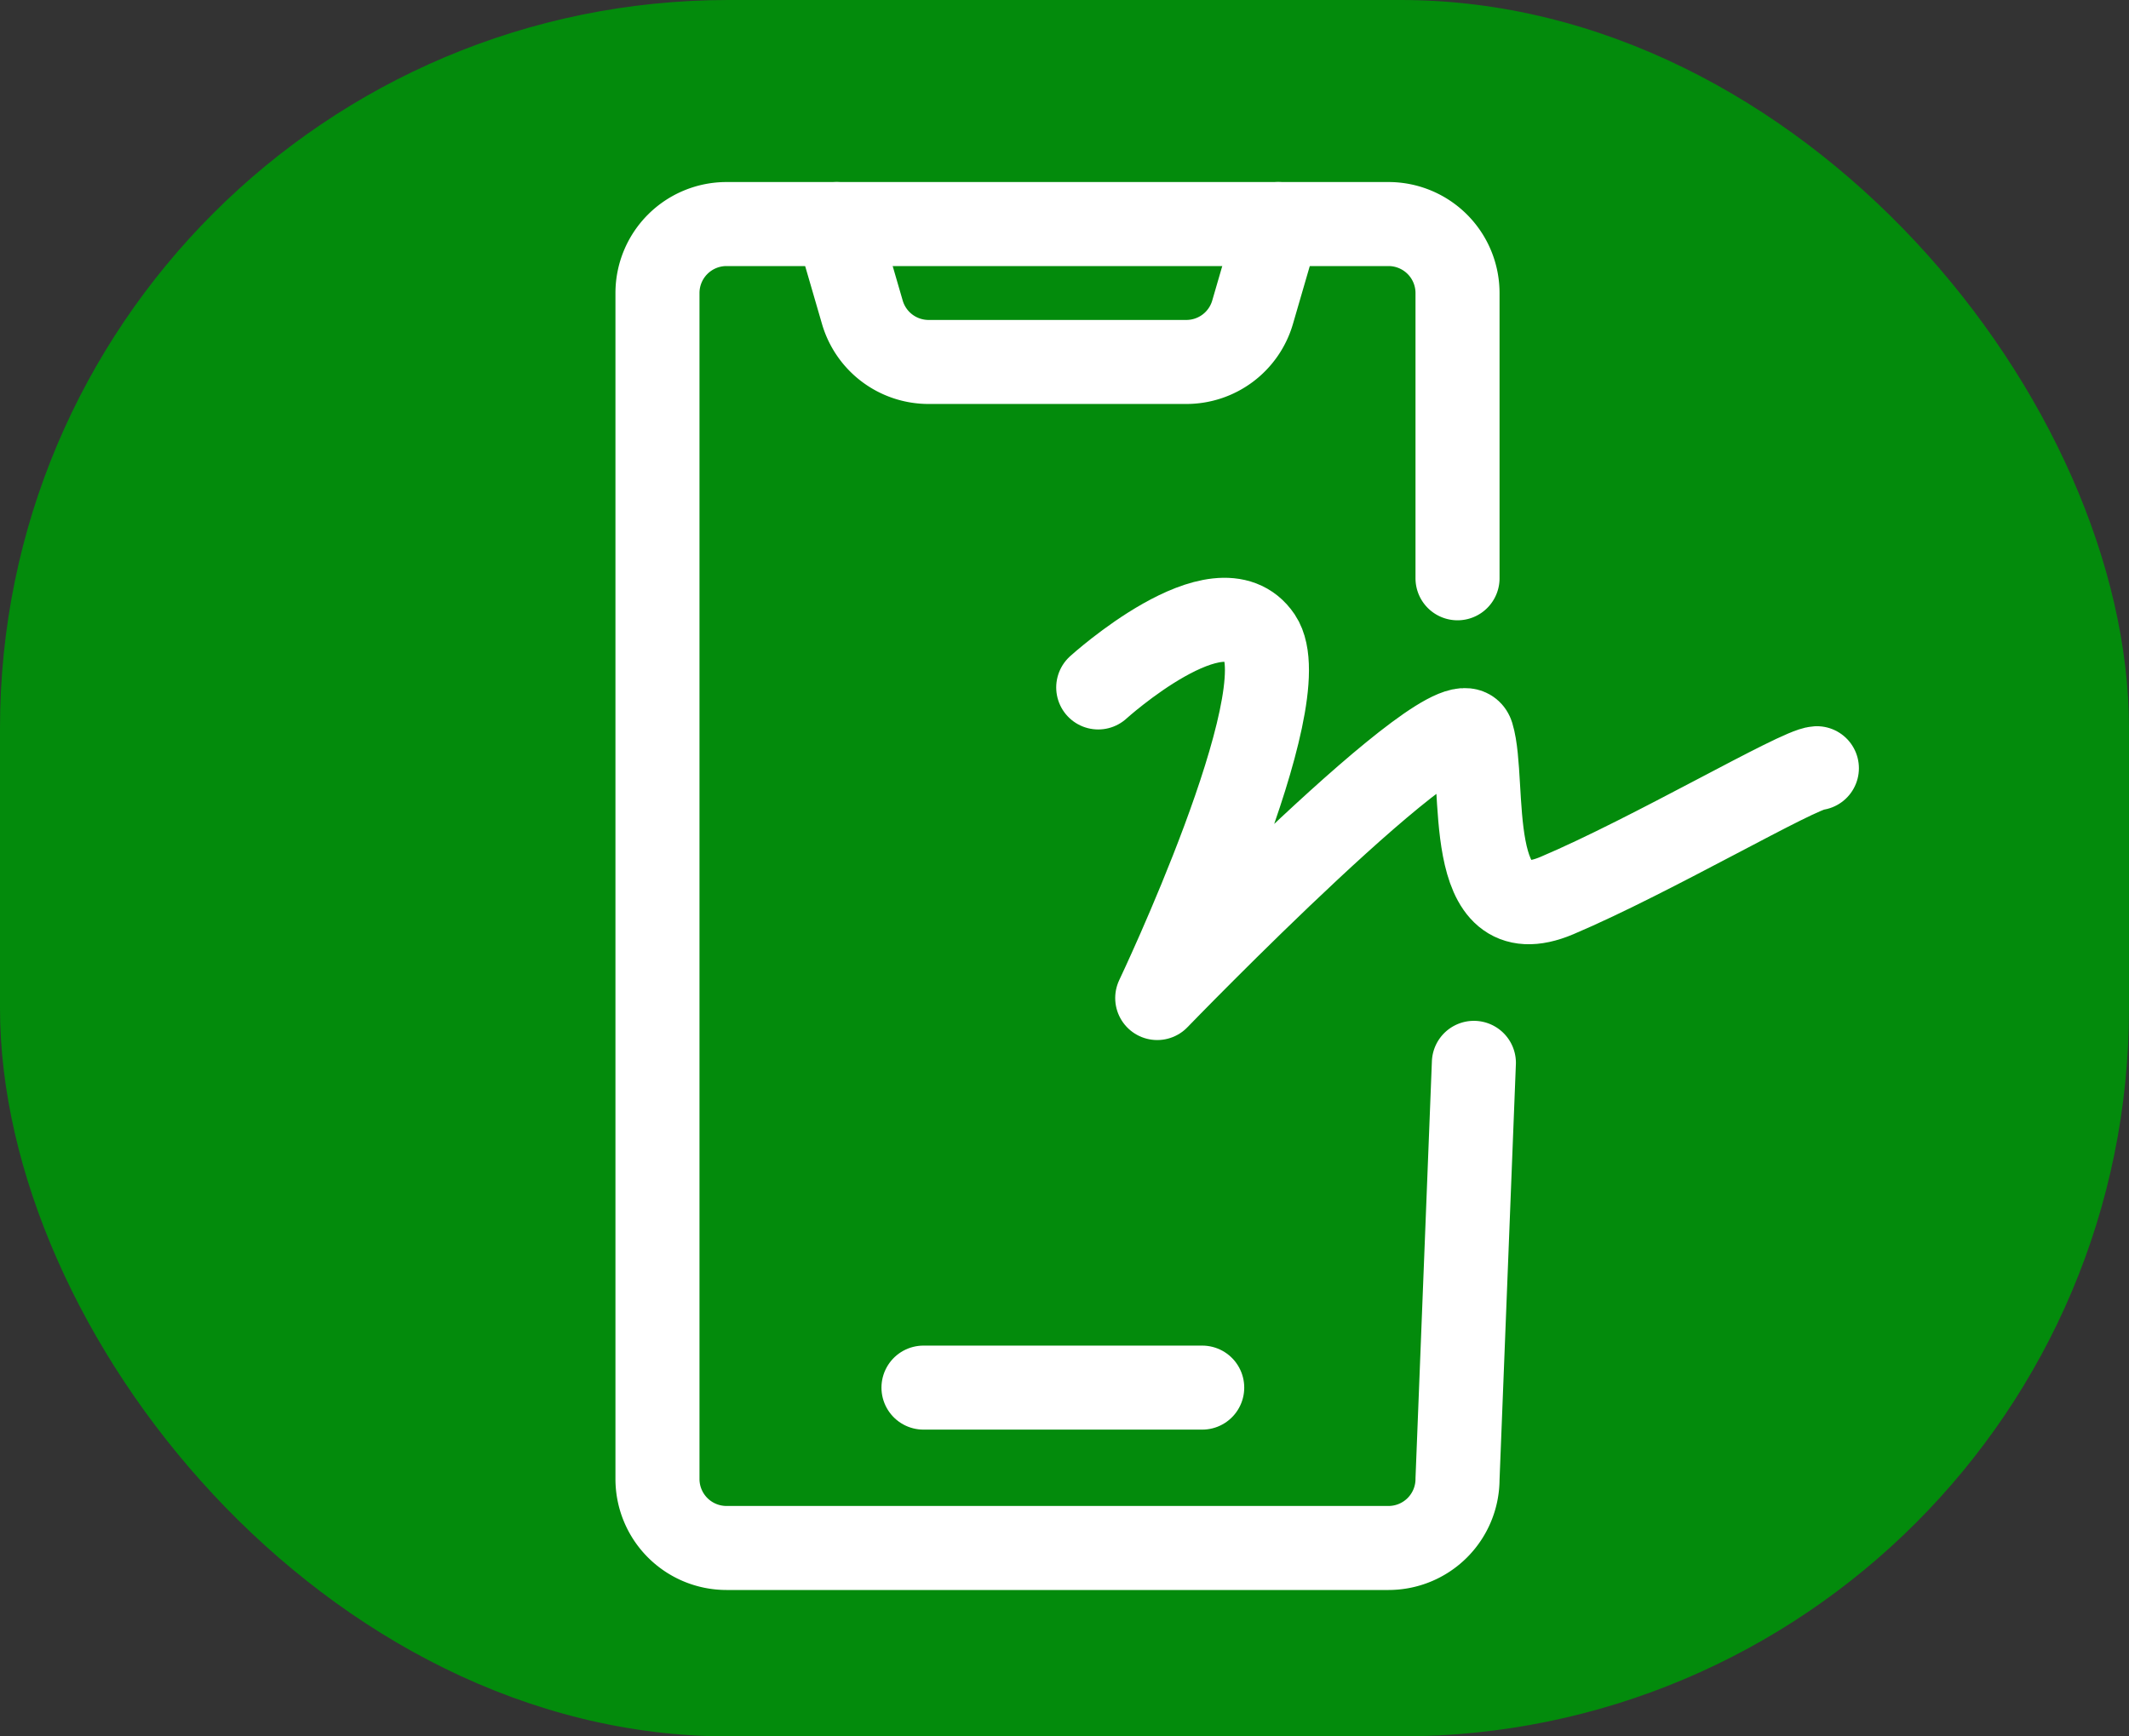
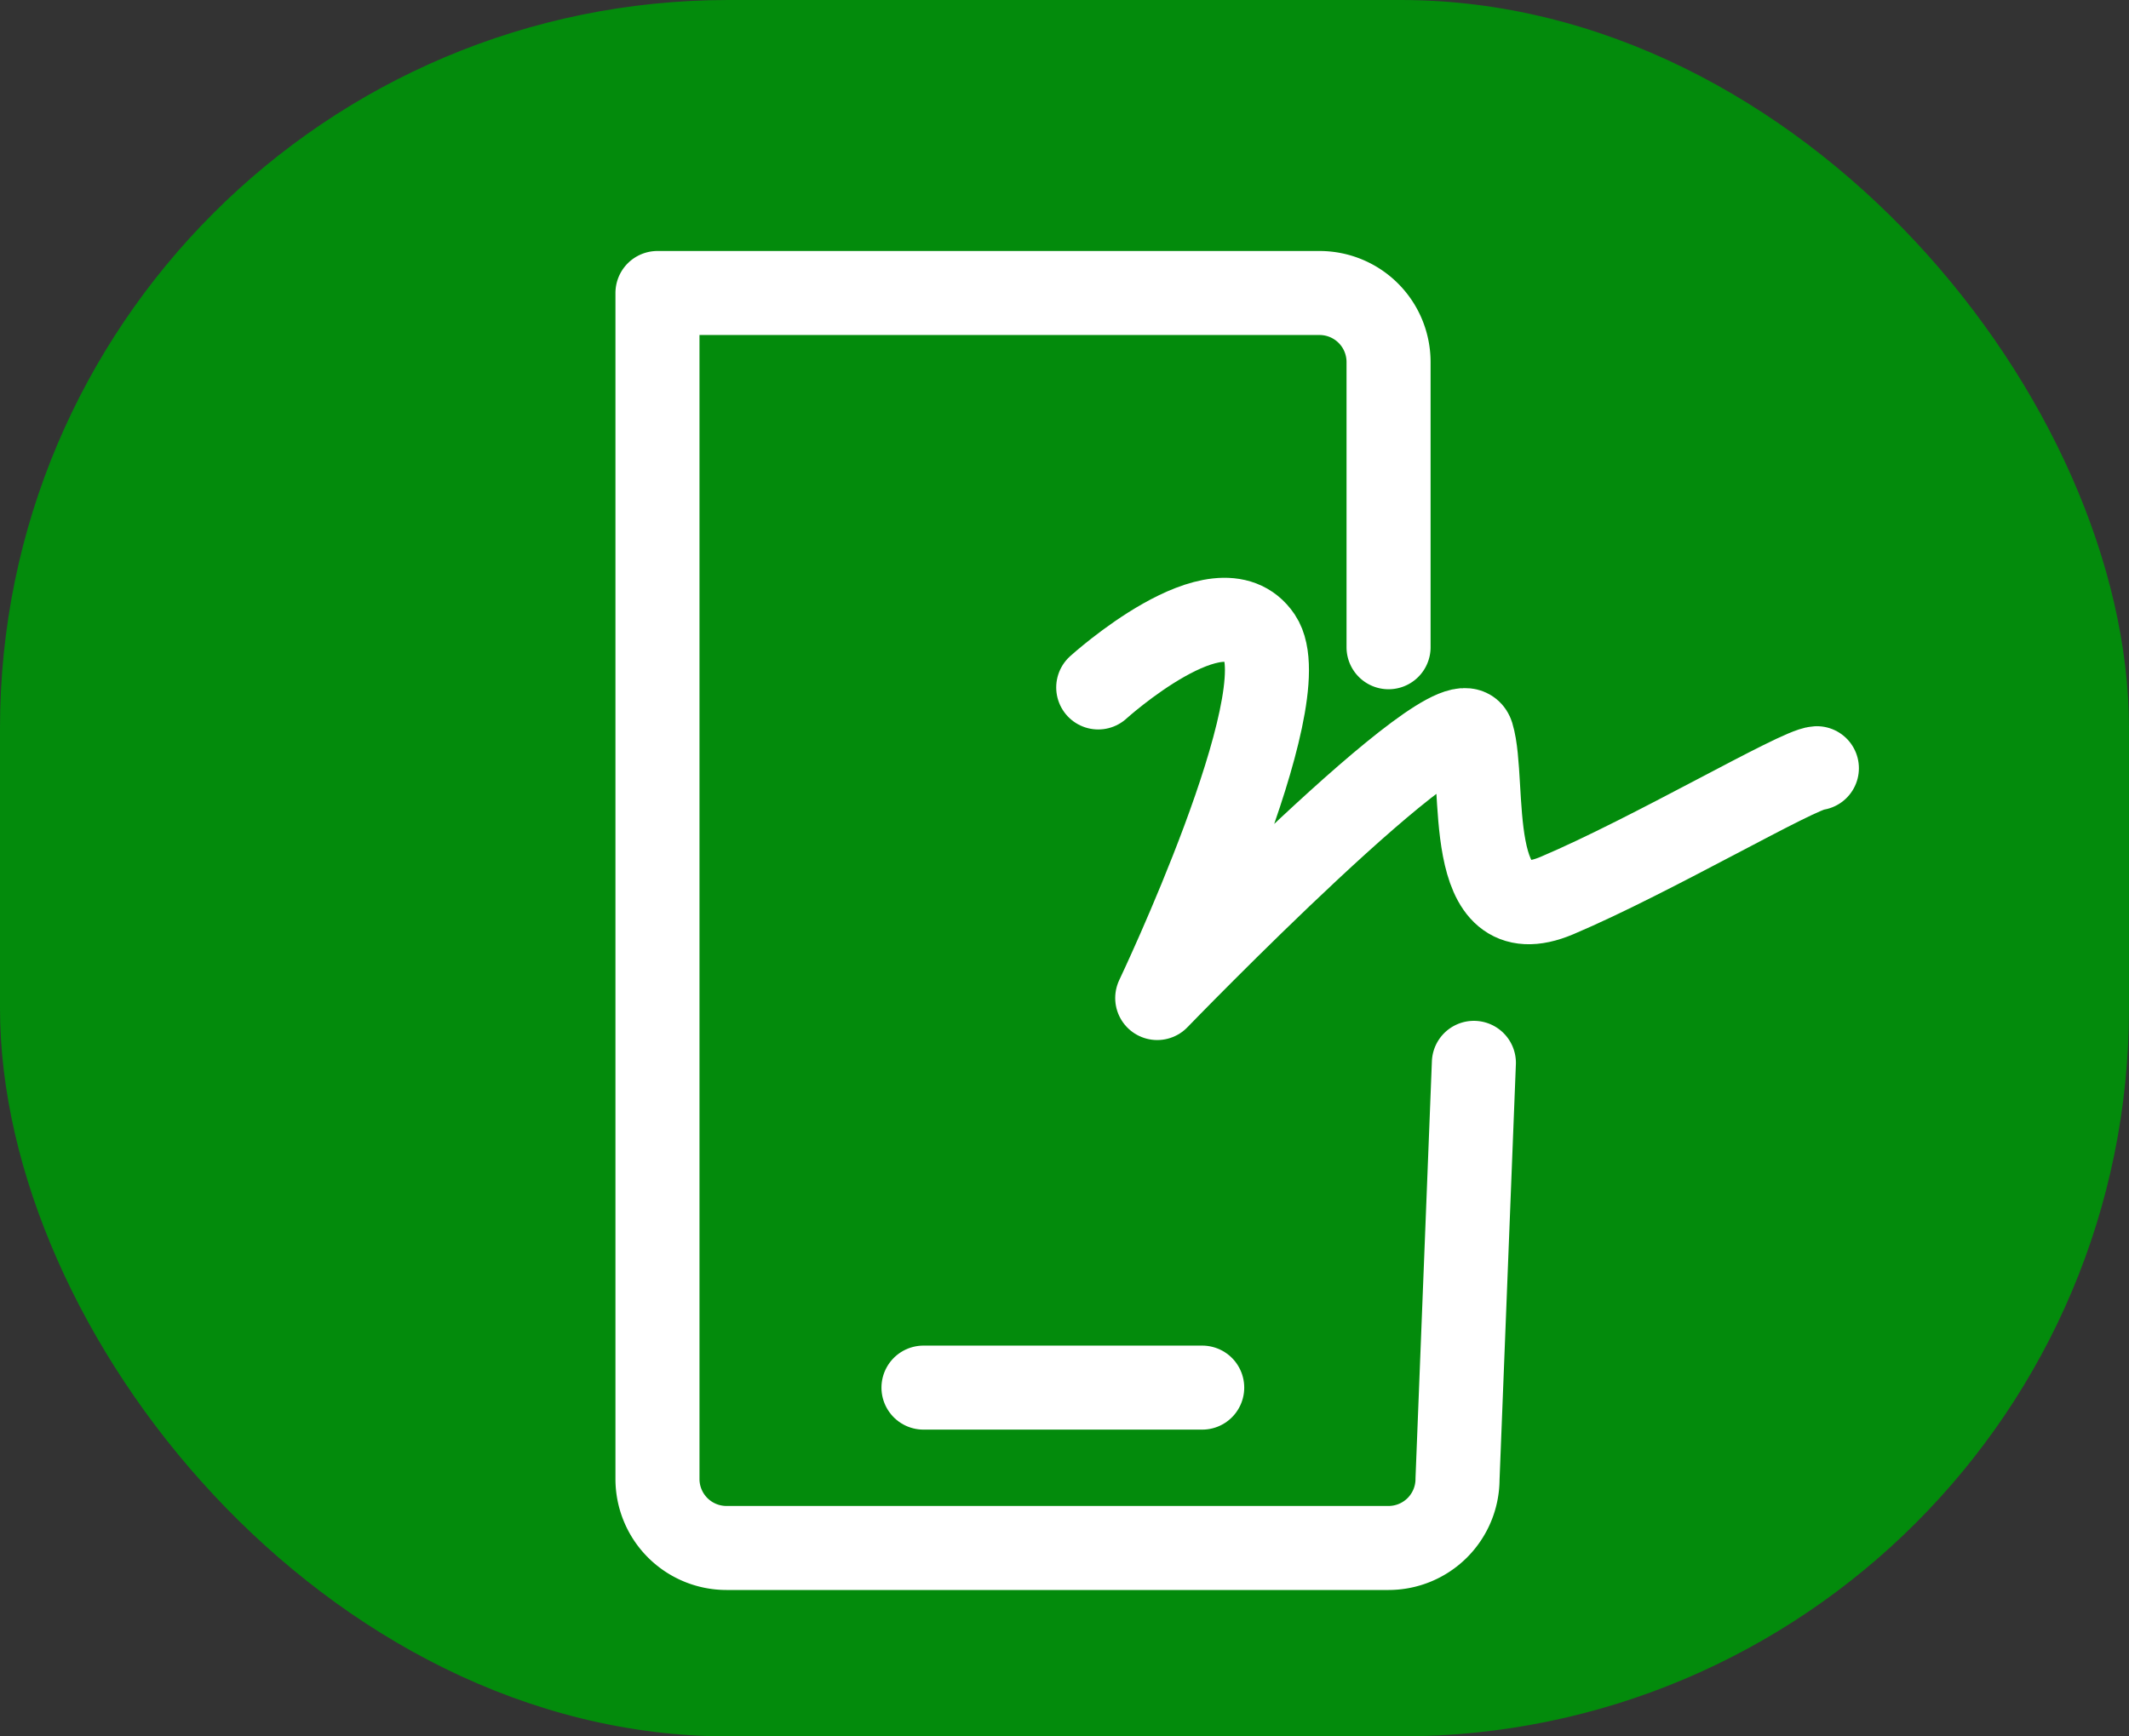
<svg xmlns="http://www.w3.org/2000/svg" width="38" height="31" viewBox="0 0 38 31">
  <rect x="0" y="0" width="38" height="31" fill="#333333" stroke="none" />
  <g id="Group_43917" data-name="Group 43917" transform="translate(-1998 -616)">
    <rect id="Rectangle_23600" data-name="Rectangle 23600" width="38" height="31" rx="13" transform="translate(1998 616)" fill="#038b0c" />
    <g id="Group_43905" data-name="Group 43905" transform="translate(172.809 190.869)">
      <g id="Group_43898" data-name="Group 43898">
-         <path id="Path_17422" data-name="Path 17422" d="M2090.607,1128.049l-.292,7.43a1.232,1.232,0,0,1-1.231,1.231h-11.818a1.232,1.232,0,0,1-1.231-1.231v-21.174a1.232,1.232,0,0,1,1.231-1.231h11.818a1.232,1.232,0,0,1,1.231,1.231v5.093" transform="translate(-239.109 -683.943)" fill="none" stroke="#fff" stroke-linecap="round" stroke-linejoin="round" stroke-miterlimit="10" stroke-width="1.5" />
+         <path id="Path_17422" data-name="Path 17422" d="M2090.607,1128.049l-.292,7.43a1.232,1.232,0,0,1-1.231,1.231h-11.818a1.232,1.232,0,0,1-1.231-1.231v-21.174h11.818a1.232,1.232,0,0,1,1.231,1.231v5.093" transform="translate(-239.109 -683.943)" fill="none" stroke="#fff" stroke-linecap="round" stroke-linejoin="round" stroke-miterlimit="10" stroke-width="1.5" />
        <line id="Line_568" data-name="Line 568" x2="4.975" transform="translate(1841.674 449.904)" fill="none" stroke="#fff" stroke-linecap="round" stroke-miterlimit="10" stroke-width="1.5" />
-         <path id="Path_17423" data-name="Path 17423" d="M2116.414,1113.074l-.458,1.575a1.231,1.231,0,0,1-1.183.887h-4.6a1.231,1.231,0,0,1-1.182-.887l-.458-1.575" transform="translate(-268.408 -683.943)" fill="none" stroke="#fff" stroke-linecap="round" stroke-linejoin="round" stroke-miterlimit="10" stroke-width="1.5" />
      </g>
      <path id="Path_87194" data-name="Path 87194" d="M1371.924,333.217s2.162-1.959,2.883-.887-1.83,6.432-1.83,6.432,5.36-5.545,5.619-4.695-.185,3.586,1.516,2.865,4.307-2.255,4.639-2.273" transform="translate(472.869 104.187)" fill="none" stroke="#fff" stroke-linecap="round" stroke-linejoin="round" stroke-width="1.5" />
    </g>
  </g>
</svg>